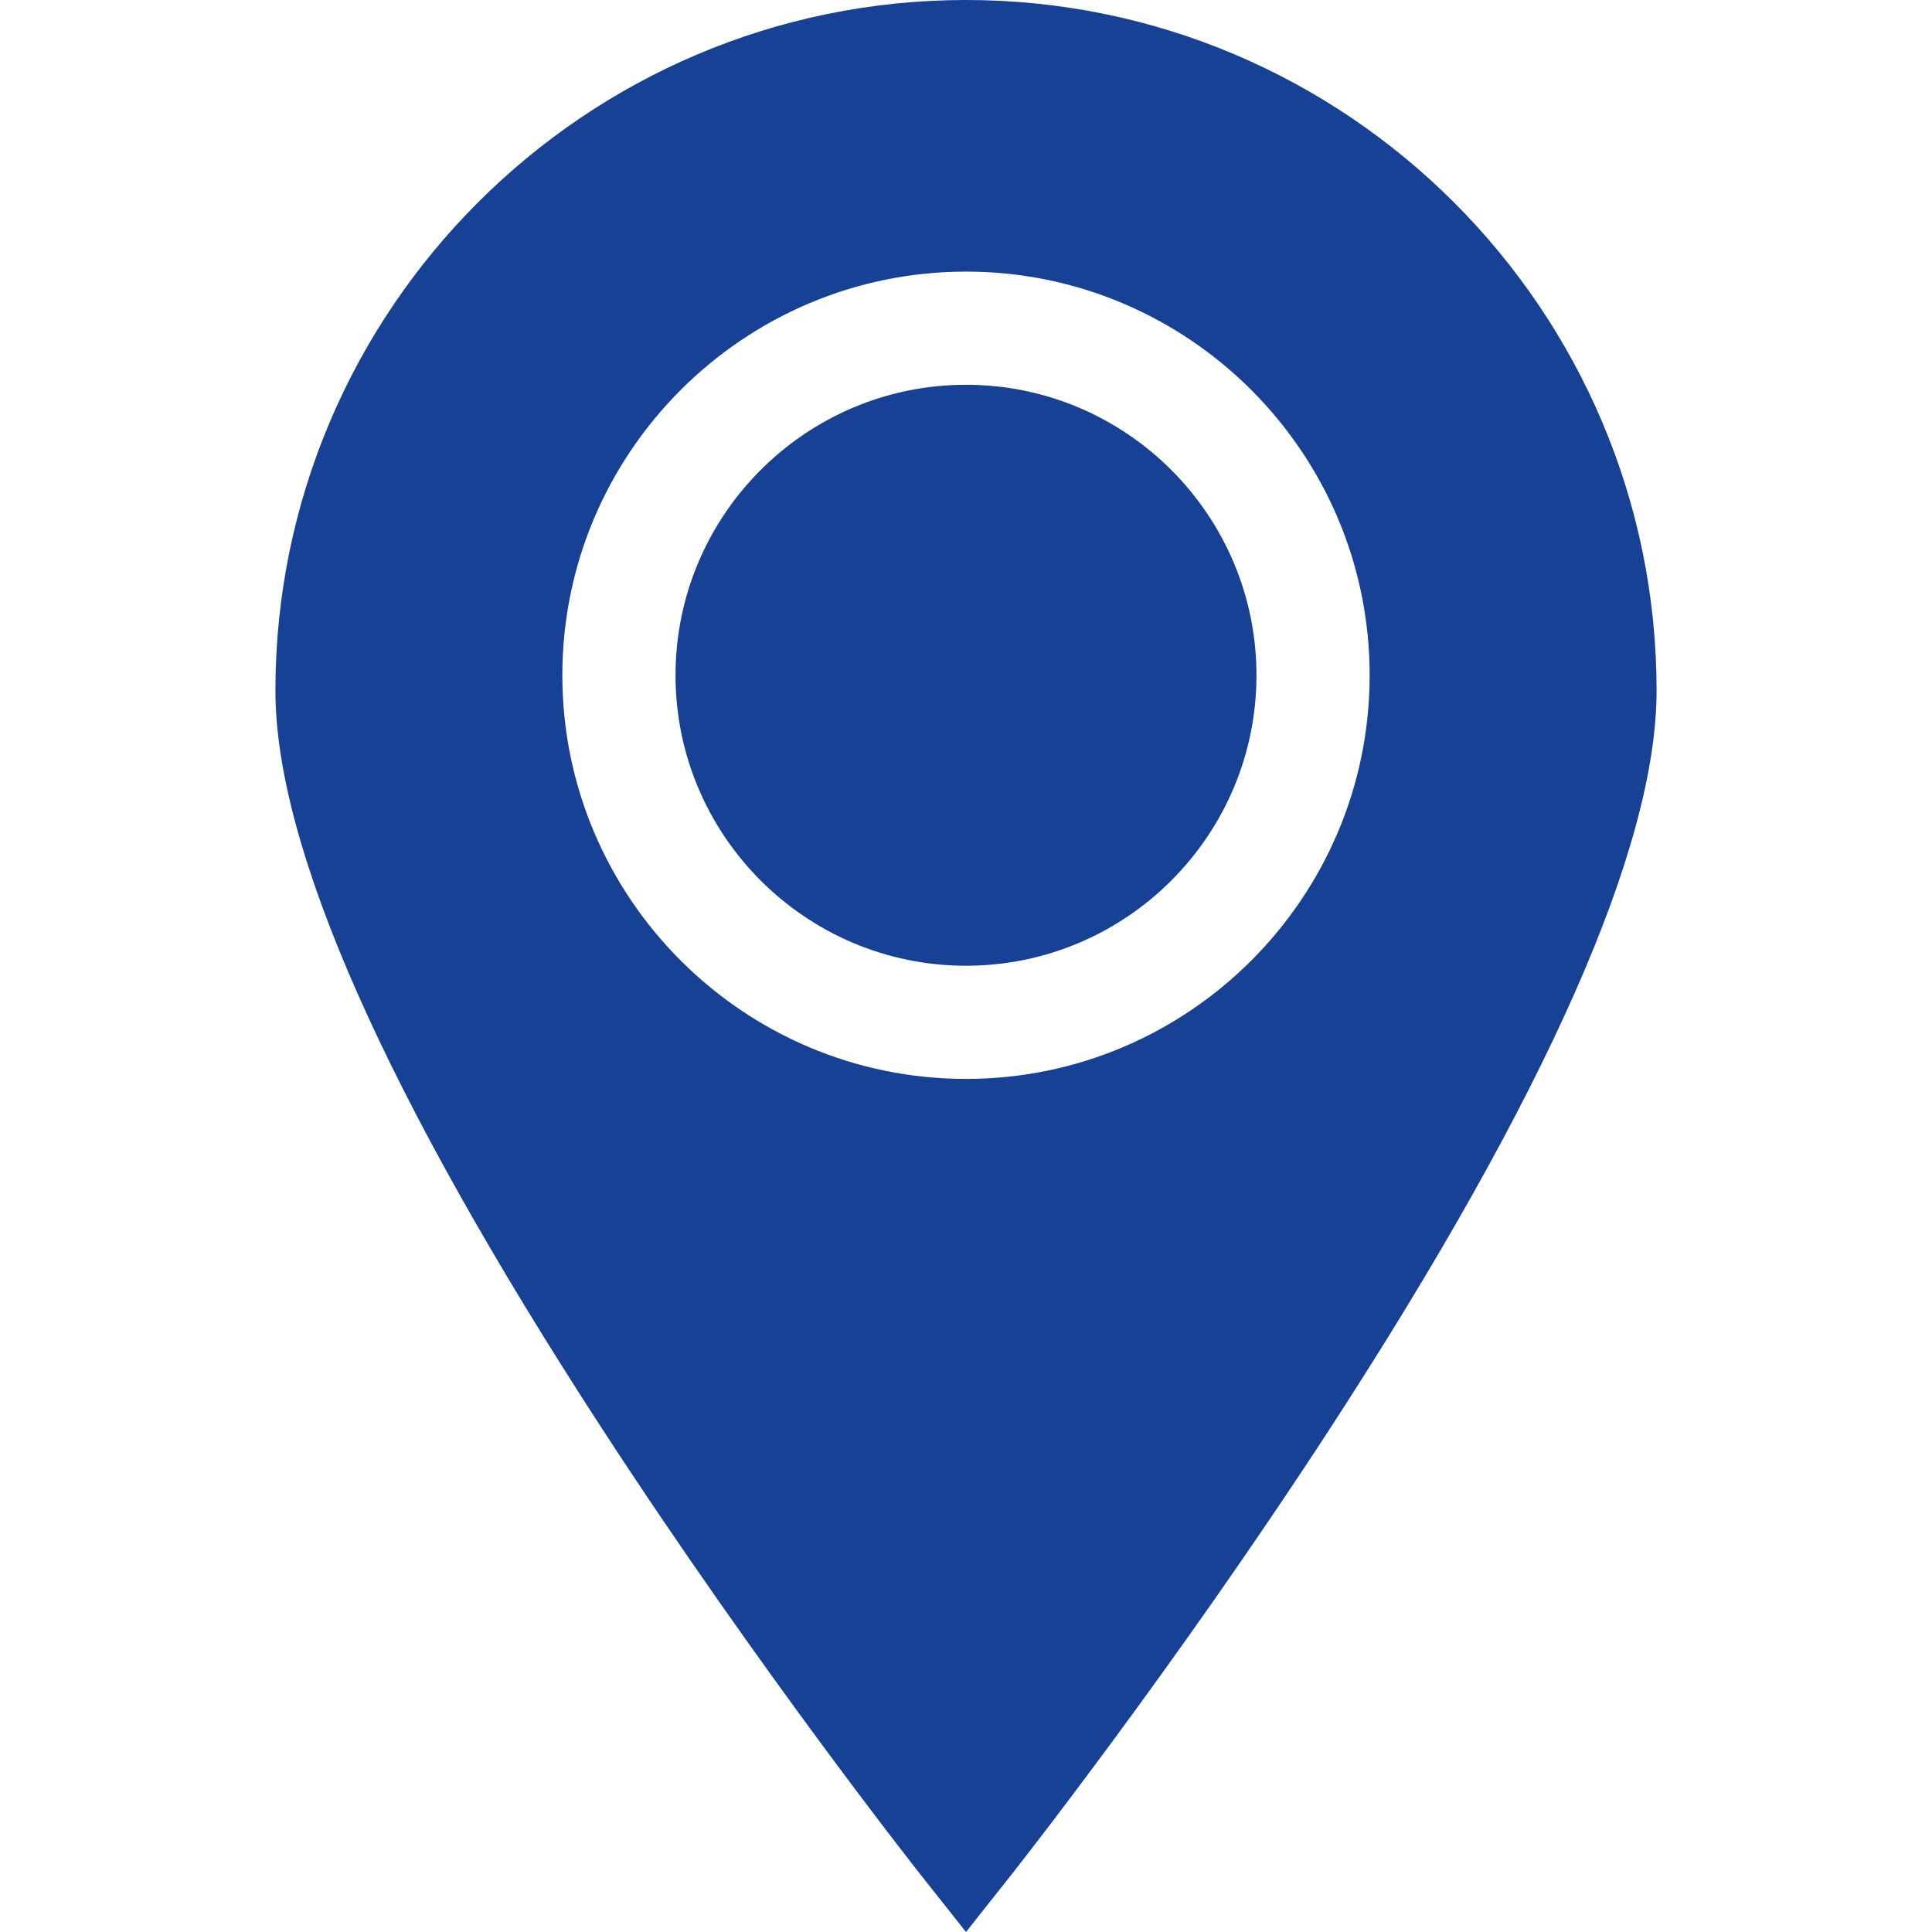
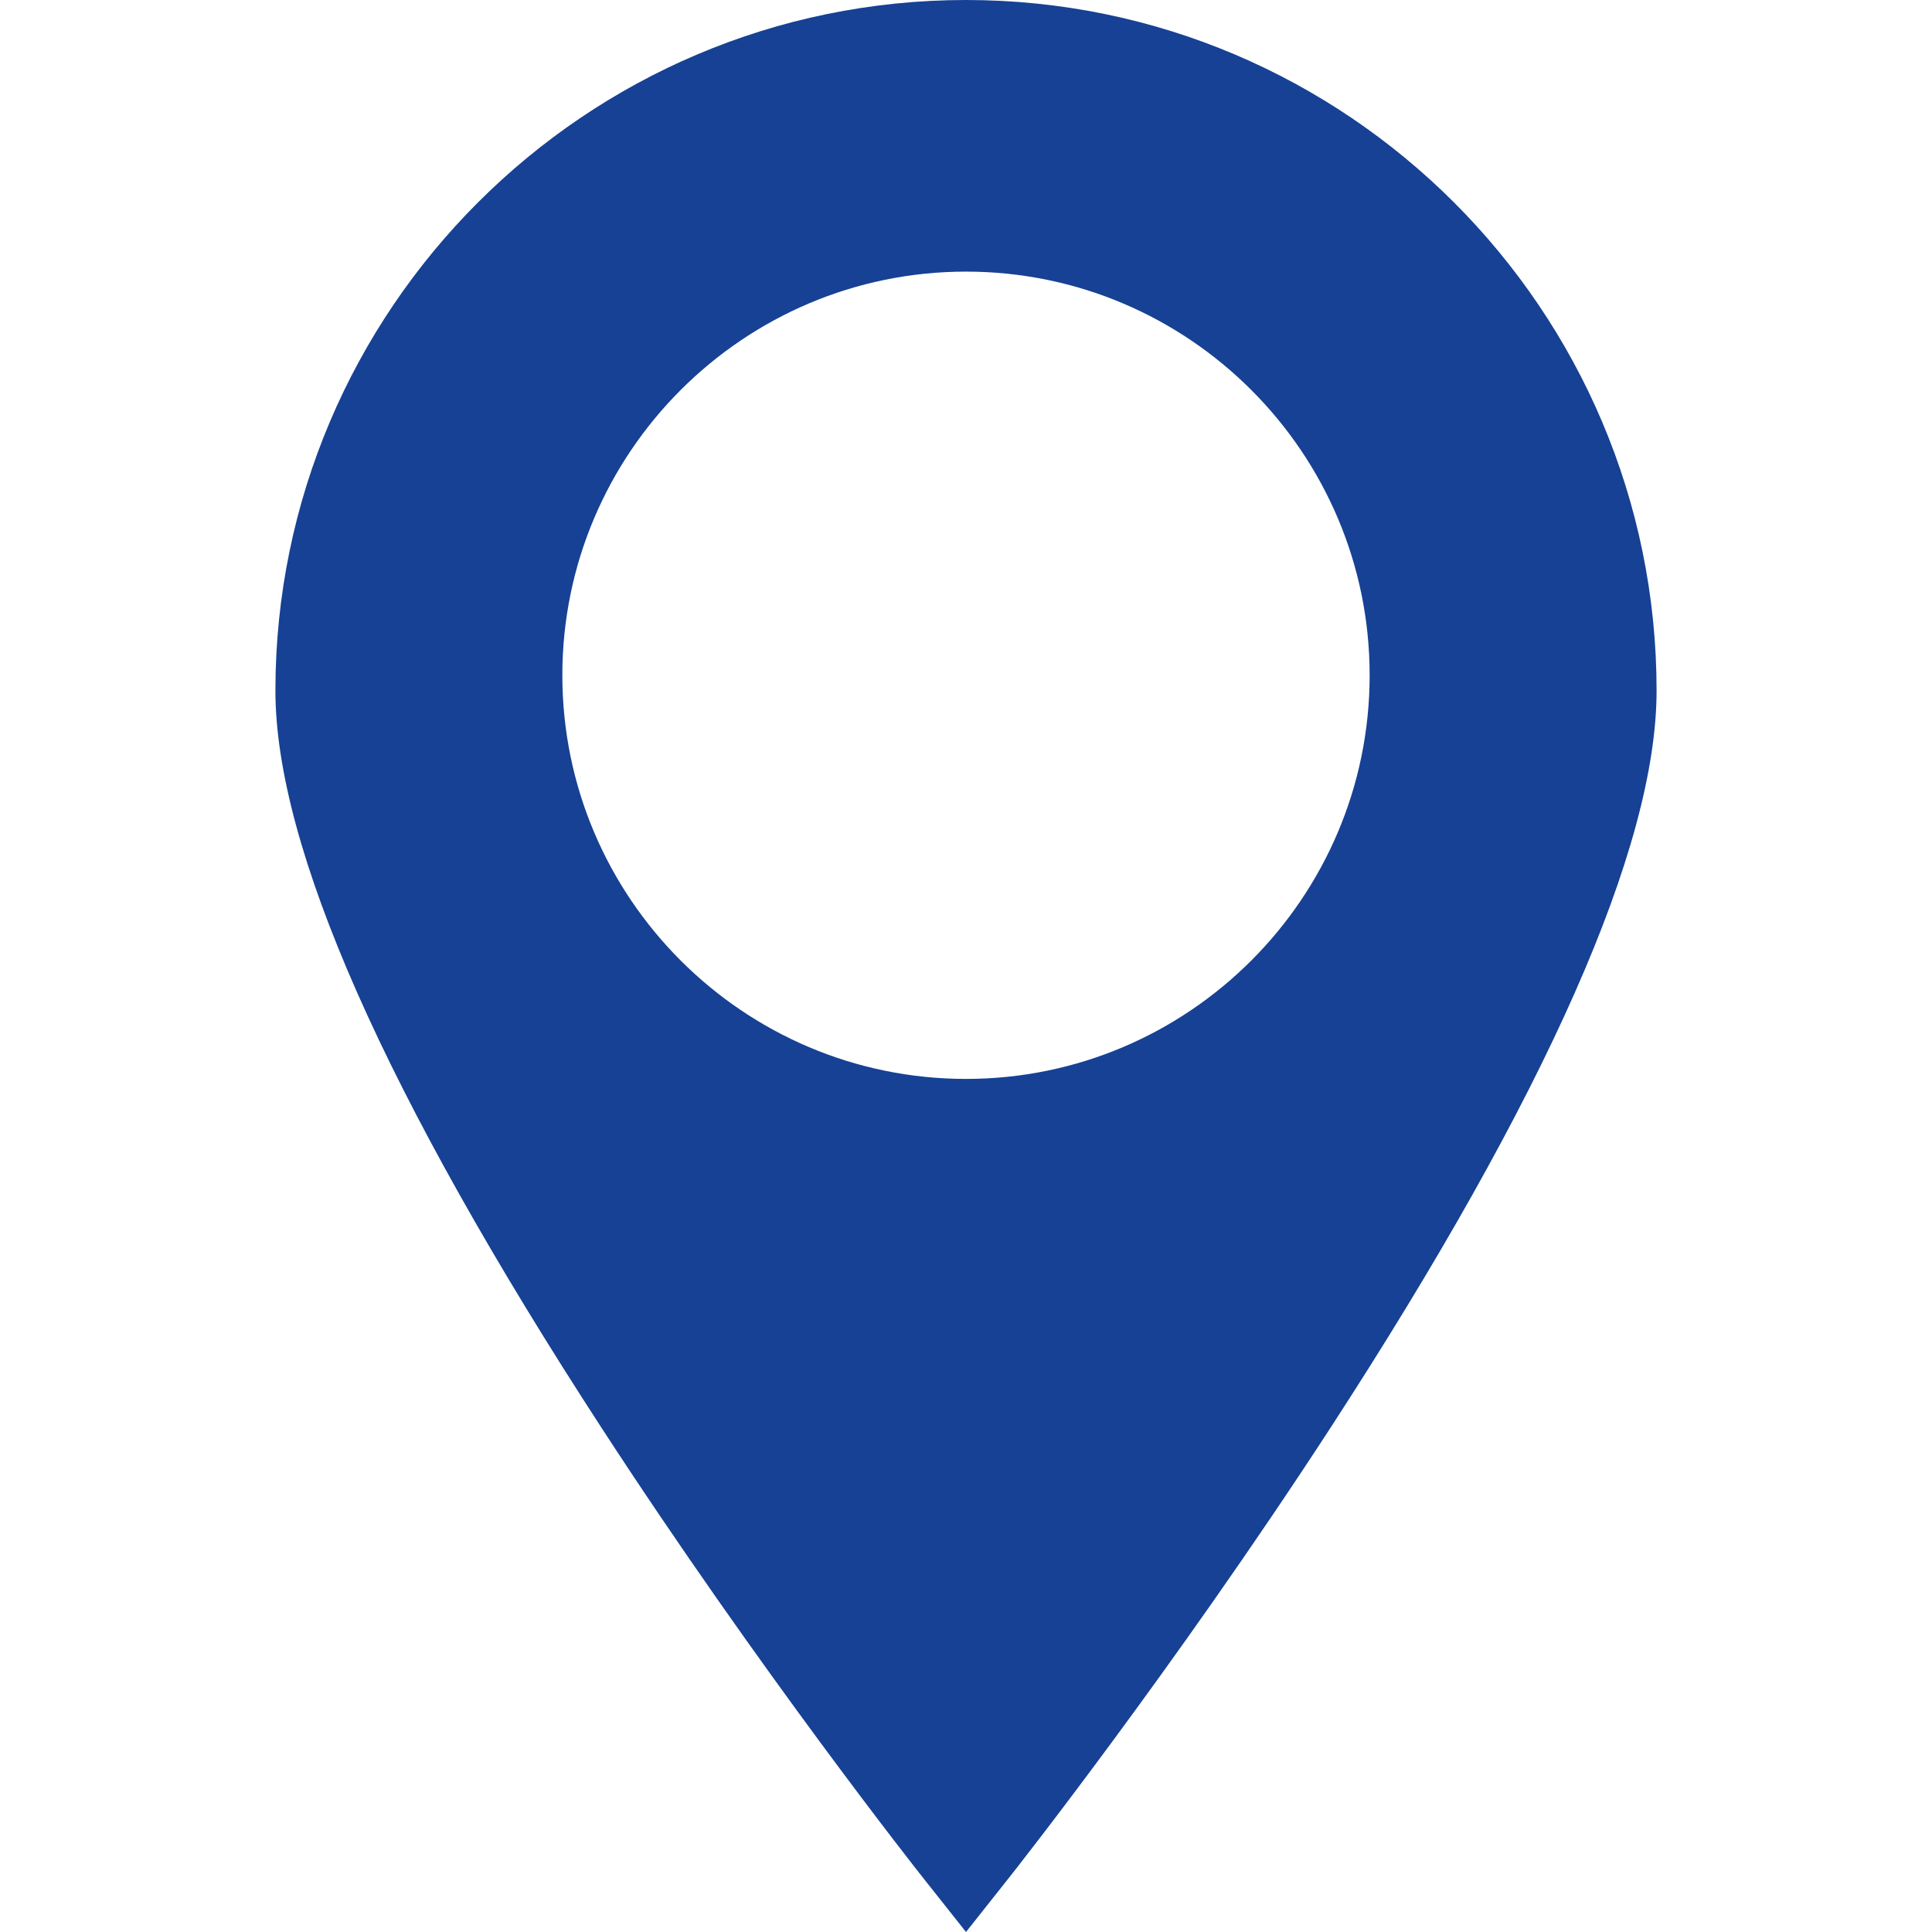
<svg xmlns="http://www.w3.org/2000/svg" version="1.1" width="512" height="512" x="0" y="0" viewBox="0 0 511.999 511.999" style="enable-background:new 0 0 512 512" xml:space="preserve" class="">
  <g>
    <g>
      <g>
-         <path d="M255.998,101.973c-42.447,0-76.979,34.533-76.979,76.979s34.533,76.979,76.979,76.979    c42.447,0,76.979-34.533,76.979-76.979S298.445,101.973,255.998,101.973z" fill="#164194" data-original="#000000" style="" class="" />
-       </g>
+         </g>
    </g>
    <g>
      <g>
        <path d="M255.998,0C155.086,0,72.988,82.098,72.988,183.01c0,41.433,29.079,107.172,86.431,195.392    c41.902,64.455,84.401,118.228,84.826,118.763l11.754,14.834l11.754-14.834c0.425-0.536,42.924-54.308,84.826-118.763    c57.351-88.219,86.431-153.959,86.431-195.392C439.009,82.098,356.91,0,255.998,0z M255.998,285.923    c-58.984,0-106.971-47.987-106.971-106.971c0-58.984,47.987-106.971,106.971-106.971c58.984,0,106.971,47.987,106.971,106.971    C362.97,237.936,314.983,285.923,255.998,285.923z" fill="#164194" data-original="#000000" style="" class="" />
      </g>
    </g>
    <g>
</g>
    <g>
</g>
    <g>
</g>
    <g>
</g>
    <g>
</g>
    <g>
</g>
    <g>
</g>
    <g>
</g>
    <g>
</g>
    <g>
</g>
    <g>
</g>
    <g>
</g>
    <g>
</g>
    <g>
</g>
    <g>
</g>
  </g>
</svg>